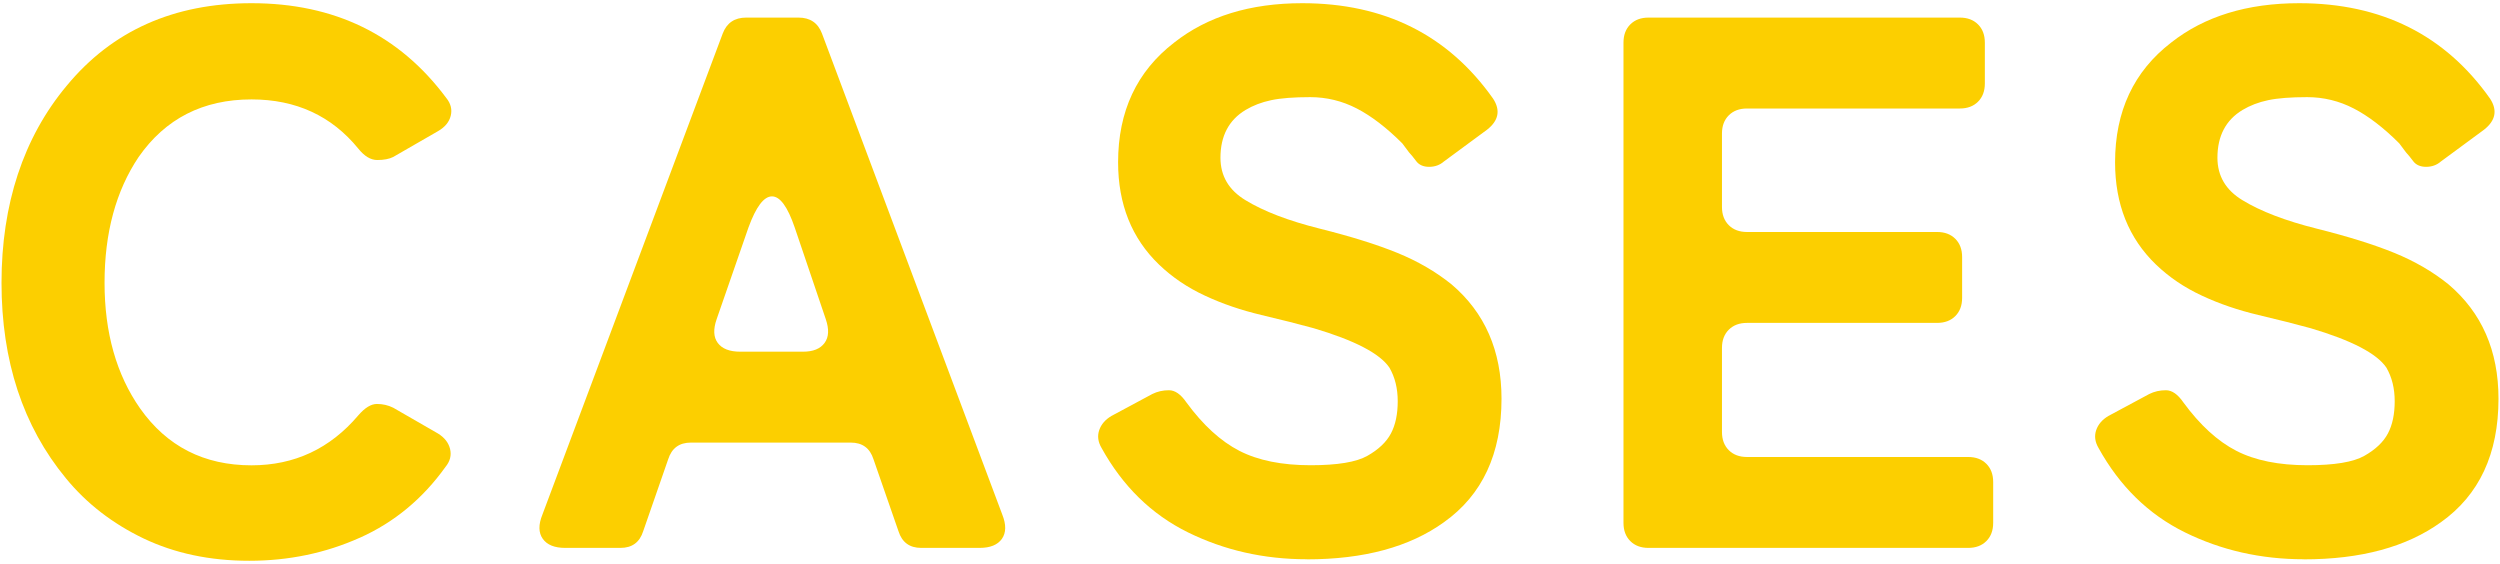
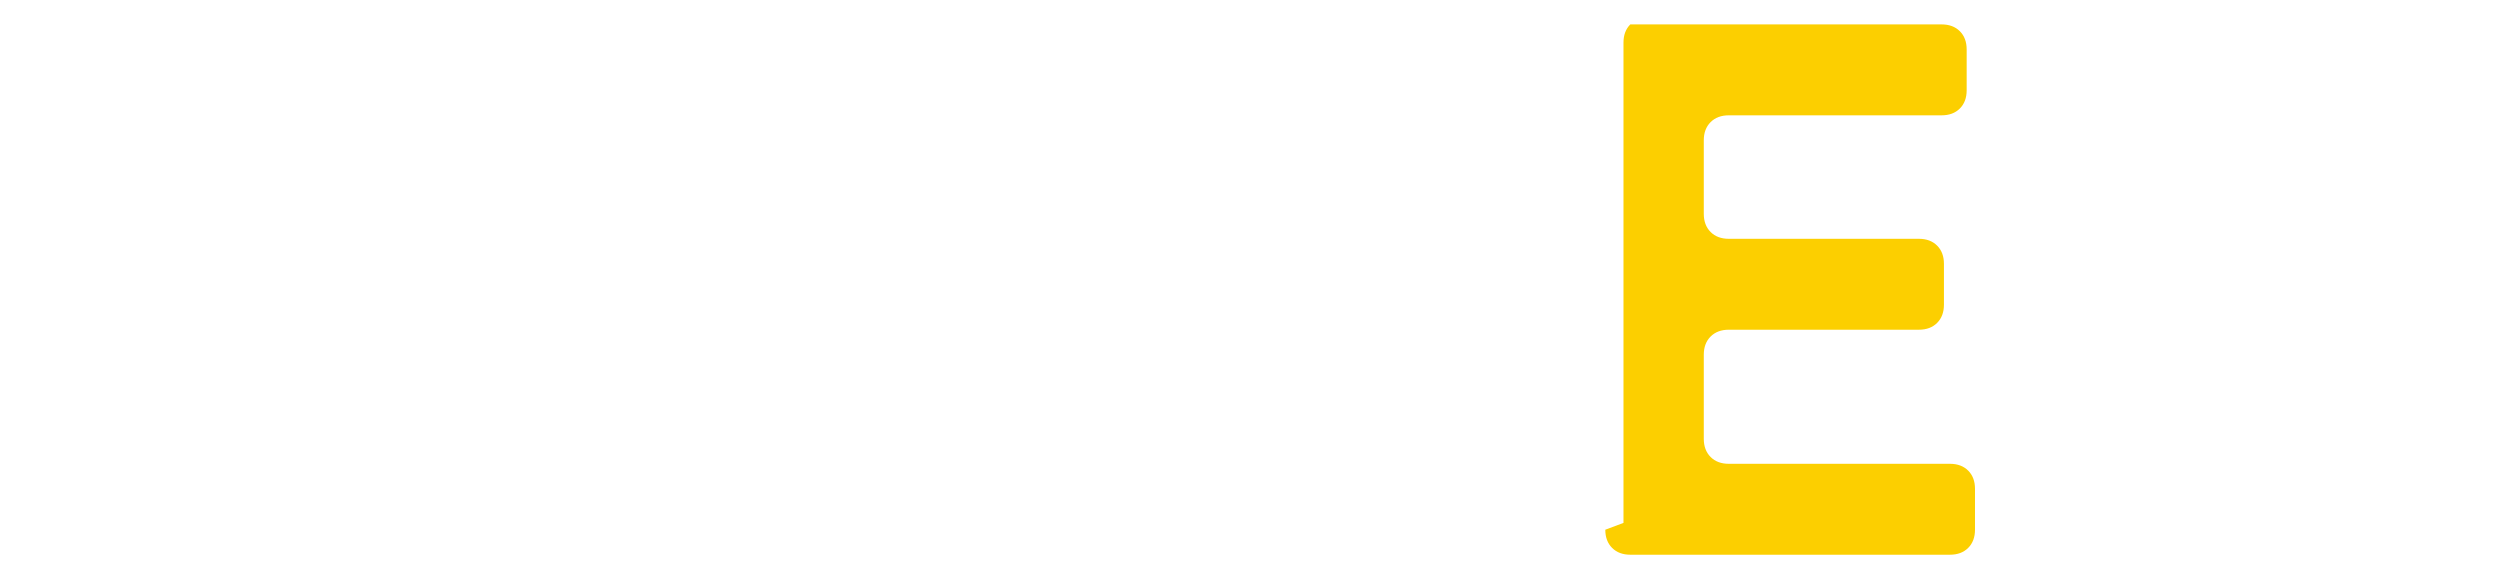
<svg xmlns="http://www.w3.org/2000/svg" id="_レイヤー_2" viewBox="0 0 297 67">
  <defs>
    <style>.cls-1{fill:none;}.cls-2{fill:#fccf00;}</style>
  </defs>
  <g id="contents">
    <g>
      <g>
-         <path class="cls-2" d="m42.75,63.88c-4.08,1.83-8.46,2.74-13.14,2.74s-8.86-.89-12.55-2.65c-3.69-1.77-6.77-4.15-9.23-7.15C2.73,50.63.18,42.89.18,33.59S2.76,16.37,7.92,10.19C13.32,3.65,20.64.38,29.88.38c9.84,0,17.55,3.75,23.13,11.25.54.66.72,1.37.54,2.11-.18.75-.69,1.37-1.53,1.85l-5.31,3.06c-.48.24-1.11.36-1.89.36s-1.53-.45-2.25-1.35c-3.18-3.9-7.41-5.85-12.69-5.85-5.76,0-10.23,2.28-13.41,6.84-2.7,4.02-4.05,9-4.05,14.94s1.41,10.92,4.23,14.94c3.18,4.5,7.59,6.75,13.23,6.75,5.1,0,9.33-1.98,12.69-5.94.78-.9,1.51-1.35,2.21-1.35s1.33.15,1.94.45l5.31,3.06c.78.48,1.26,1.1,1.44,1.84.18.75,0,1.46-.54,2.12-2.7,3.78-6.09,6.59-10.17,8.42Z" />
-         <path class="cls-2" d="m64.44,61.13L85.86,3.98c.48-1.26,1.41-1.89,2.79-1.89h6.21c1.38,0,2.31.63,2.79,1.89l21.42,57.15c.48,1.2.46,2.16-.04,2.88-.51.72-1.39,1.08-2.66,1.08h-6.93c-1.38,0-2.28-.66-2.7-1.98l-2.97-8.55c-.42-1.32-1.32-1.98-2.7-1.98h-18.99c-1.38,0-2.28.66-2.7,1.98l-2.97,8.55c-.42,1.32-1.32,1.98-2.7,1.98h-6.57c-1.26,0-2.15-.36-2.66-1.08-.51-.72-.53-1.68-.04-2.88Zm23.49-19.35h7.47c1.2,0,2.05-.34,2.56-1.04.51-.69.55-1.63.14-2.83l-3.69-10.89c-.84-2.46-1.74-3.69-2.7-3.69s-1.89,1.23-2.79,3.69l-3.78,10.89c-.42,1.2-.38,2.15.13,2.83.51.69,1.4,1.04,2.66,1.04Z" />
-         <path class="cls-2" d="m155.25,66.44c-5.1,0-9.81-1.07-14.13-3.2-4.32-2.13-7.74-5.47-10.26-10.03-.42-.72-.51-1.42-.27-2.12.24-.69.72-1.24,1.44-1.67l4.86-2.61c.6-.3,1.26-.45,1.98-.45s1.41.48,2.07,1.44c1.98,2.7,4.08,4.62,6.3,5.76,2.22,1.14,5.04,1.71,8.46,1.71,3.18,0,5.43-.37,6.75-1.12,1.32-.75,2.25-1.63,2.79-2.65.54-1.02.81-2.29.81-3.83s-.33-2.86-.99-4c-1.14-1.68-4.14-3.24-9-4.68-1.74-.48-3.81-1-6.21-1.57-2.4-.57-4.64-1.33-6.71-2.3-2.07-.96-3.89-2.19-5.45-3.69-3.24-3.12-4.86-7.17-4.86-12.15,0-6.06,2.22-10.8,6.66-14.22,3.96-3.12,9.03-4.68,15.21-4.68,9.78,0,17.34,3.78,22.68,11.34.9,1.38.66,2.61-.72,3.69l-5.13,3.78c-.48.42-1.07.63-1.75.63s-1.2-.23-1.53-.67c-.33-.45-.62-.79-.85-1.04l-.81-1.08c-1.86-1.86-3.66-3.24-5.4-4.14-1.74-.9-3.59-1.35-5.54-1.35s-3.5.12-4.63.36c-1.14.24-2.16.63-3.06,1.17-1.98,1.2-2.97,3.09-2.97,5.67,0,2.16.99,3.84,2.97,5.04,2.16,1.32,5.1,2.45,8.82,3.38,3.72.93,6.79,1.89,9.22,2.88,2.43.99,4.58,2.24,6.44,3.74,3.96,3.36,5.94,7.89,5.94,13.59,0,6.54-2.28,11.43-6.84,14.67-4.08,2.94-9.51,4.41-16.29,4.41Z" />
-         <path class="cls-2" d="m192.87,62.12V5.06c0-.9.27-1.62.81-2.16s1.26-.81,2.16-.81h36.99c.9,0,1.62.27,2.16.81s.81,1.26.81,2.16v4.86c0,.9-.27,1.62-.81,2.16-.54.54-1.26.81-2.16.81h-25.29c-.9,0-1.62.27-2.16.81s-.81,1.26-.81,2.16v8.73c0,.9.27,1.62.81,2.16s1.26.81,2.16.81h22.59c.9,0,1.62.27,2.16.81.54.54.81,1.26.81,2.16v4.86c0,.9-.27,1.62-.81,2.16s-1.26.81-2.16.81h-22.59c-.9,0-1.62.27-2.16.81s-.81,1.26-.81,2.16v9.99c0,.9.27,1.62.81,2.16s1.26.81,2.16.81h26.28c.9,0,1.62.27,2.16.81.54.54.81,1.26.81,2.16v4.86c0,.9-.27,1.62-.81,2.16s-1.26.81-2.16.81h-37.98c-.9,0-1.62-.27-2.16-.81s-.81-1.26-.81-2.16Z" />
-         <path class="cls-2" d="m273.69,66.44c-5.1,0-9.81-1.07-14.13-3.2-4.32-2.13-7.74-5.47-10.26-10.03-.42-.72-.51-1.42-.27-2.12.24-.69.72-1.24,1.44-1.67l4.86-2.61c.6-.3,1.26-.45,1.98-.45s1.41.48,2.07,1.44c1.98,2.7,4.08,4.62,6.3,5.76,2.22,1.14,5.04,1.71,8.46,1.71,3.18,0,5.43-.37,6.75-1.12,1.32-.75,2.25-1.63,2.79-2.65.54-1.02.81-2.29.81-3.83s-.33-2.86-.99-4c-1.14-1.68-4.14-3.24-9-4.68-1.74-.48-3.81-1-6.21-1.57-2.4-.57-4.64-1.33-6.71-2.3-2.07-.96-3.89-2.19-5.45-3.69-3.24-3.12-4.86-7.17-4.86-12.15,0-6.06,2.22-10.8,6.66-14.22,3.96-3.12,9.03-4.68,15.21-4.68,9.78,0,17.34,3.78,22.68,11.34.9,1.38.66,2.61-.72,3.69l-5.13,3.78c-.48.42-1.07.63-1.75.63s-1.2-.23-1.53-.67c-.33-.45-.62-.79-.85-1.04l-.81-1.08c-1.86-1.86-3.66-3.24-5.4-4.14-1.74-.9-3.59-1.35-5.54-1.35s-3.5.12-4.63.36c-1.14.24-2.16.63-3.06,1.17-1.98,1.2-2.97,3.09-2.97,5.67,0,2.16.99,3.84,2.97,5.04,2.16,1.32,5.1,2.45,8.82,3.38,3.72.93,6.79,1.89,9.22,2.88,2.43.99,4.58,2.24,6.44,3.74,3.96,3.36,5.94,7.89,5.94,13.59,0,6.54-2.28,11.43-6.84,14.67-4.08,2.94-9.51,4.41-16.29,4.41Z" />
+         <path class="cls-2" d="m192.87,62.12V5.06c0-.9.27-1.62.81-2.16h36.99c.9,0,1.62.27,2.16.81s.81,1.26.81,2.16v4.86c0,.9-.27,1.62-.81,2.16-.54.54-1.26.81-2.16.81h-25.29c-.9,0-1.62.27-2.16.81s-.81,1.26-.81,2.16v8.73c0,.9.27,1.62.81,2.16s1.26.81,2.16.81h22.59c.9,0,1.62.27,2.16.81.54.54.81,1.26.81,2.16v4.86c0,.9-.27,1.62-.81,2.16s-1.26.81-2.16.81h-22.59c-.9,0-1.62.27-2.16.81s-.81,1.26-.81,2.16v9.99c0,.9.27,1.62.81,2.16s1.26.81,2.16.81h26.28c.9,0,1.62.27,2.16.81.54.54.81,1.26.81,2.16v4.86c0,.9-.27,1.62-.81,2.16s-1.26.81-2.16.81h-37.98c-.9,0-1.62-.27-2.16-.81s-.81-1.26-.81-2.16Z" />
      </g>
-       <rect class="cls-1" width="297" height="67" />
    </g>
  </g>
</svg>